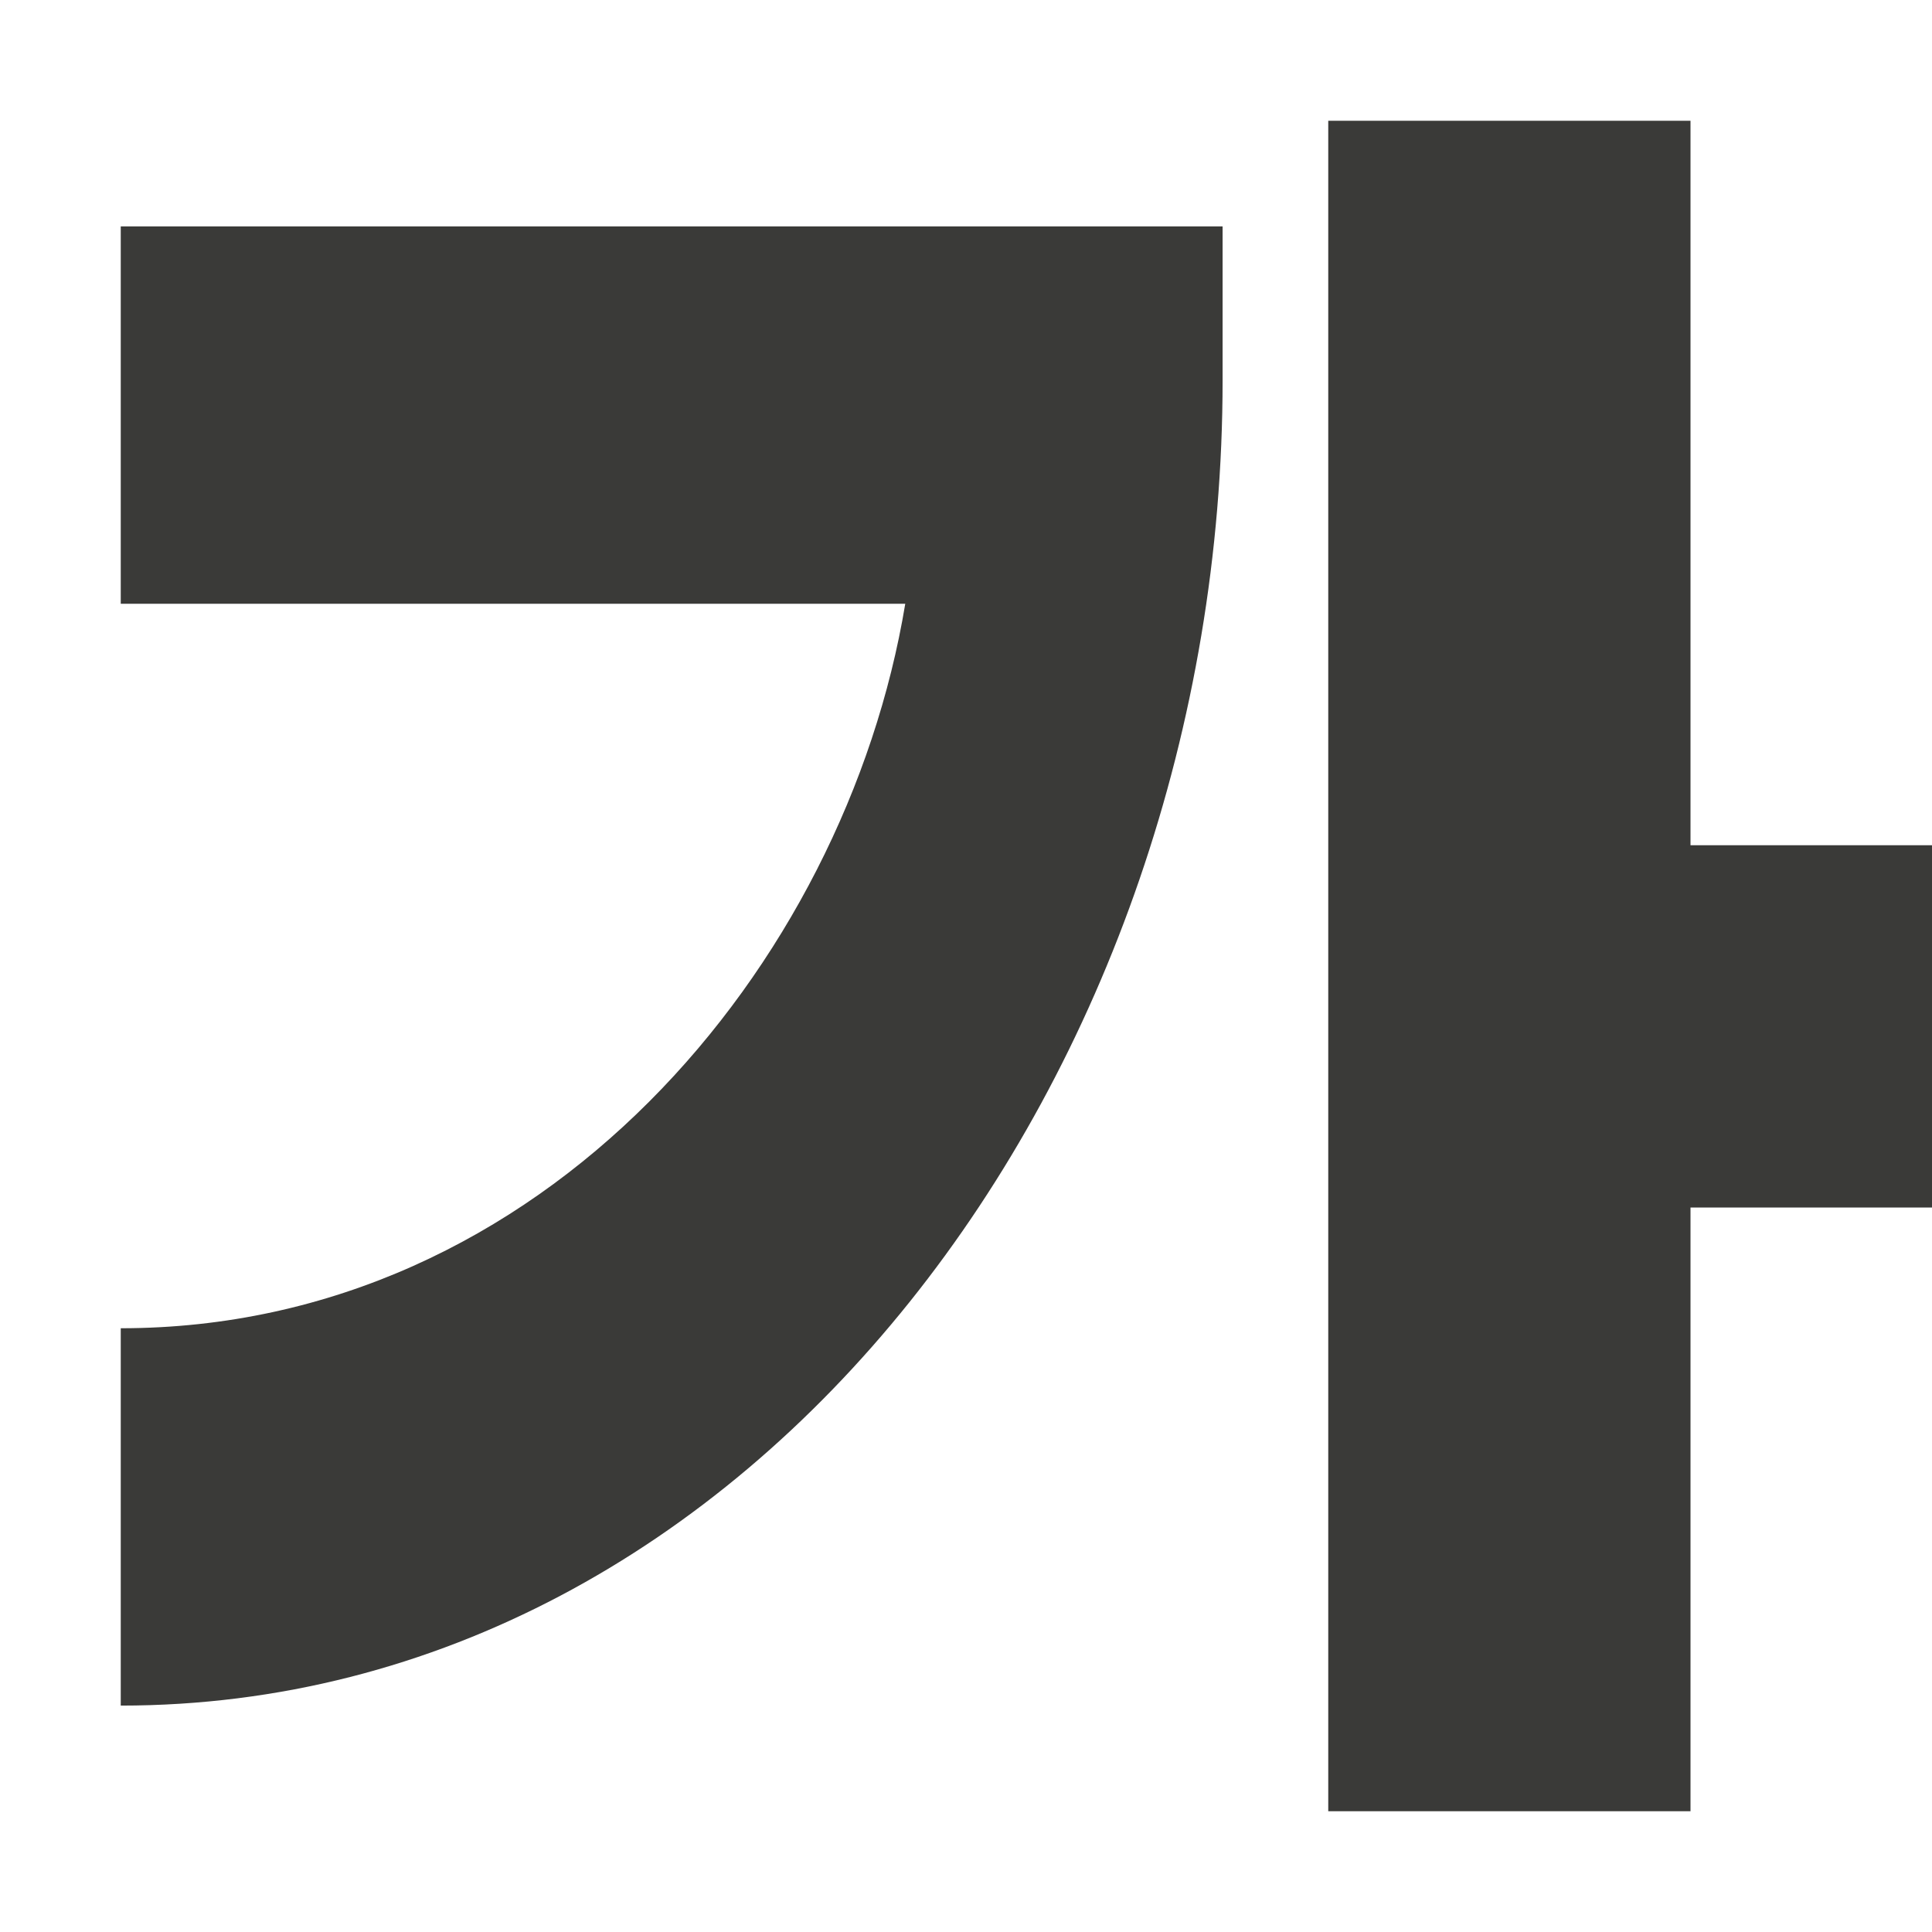
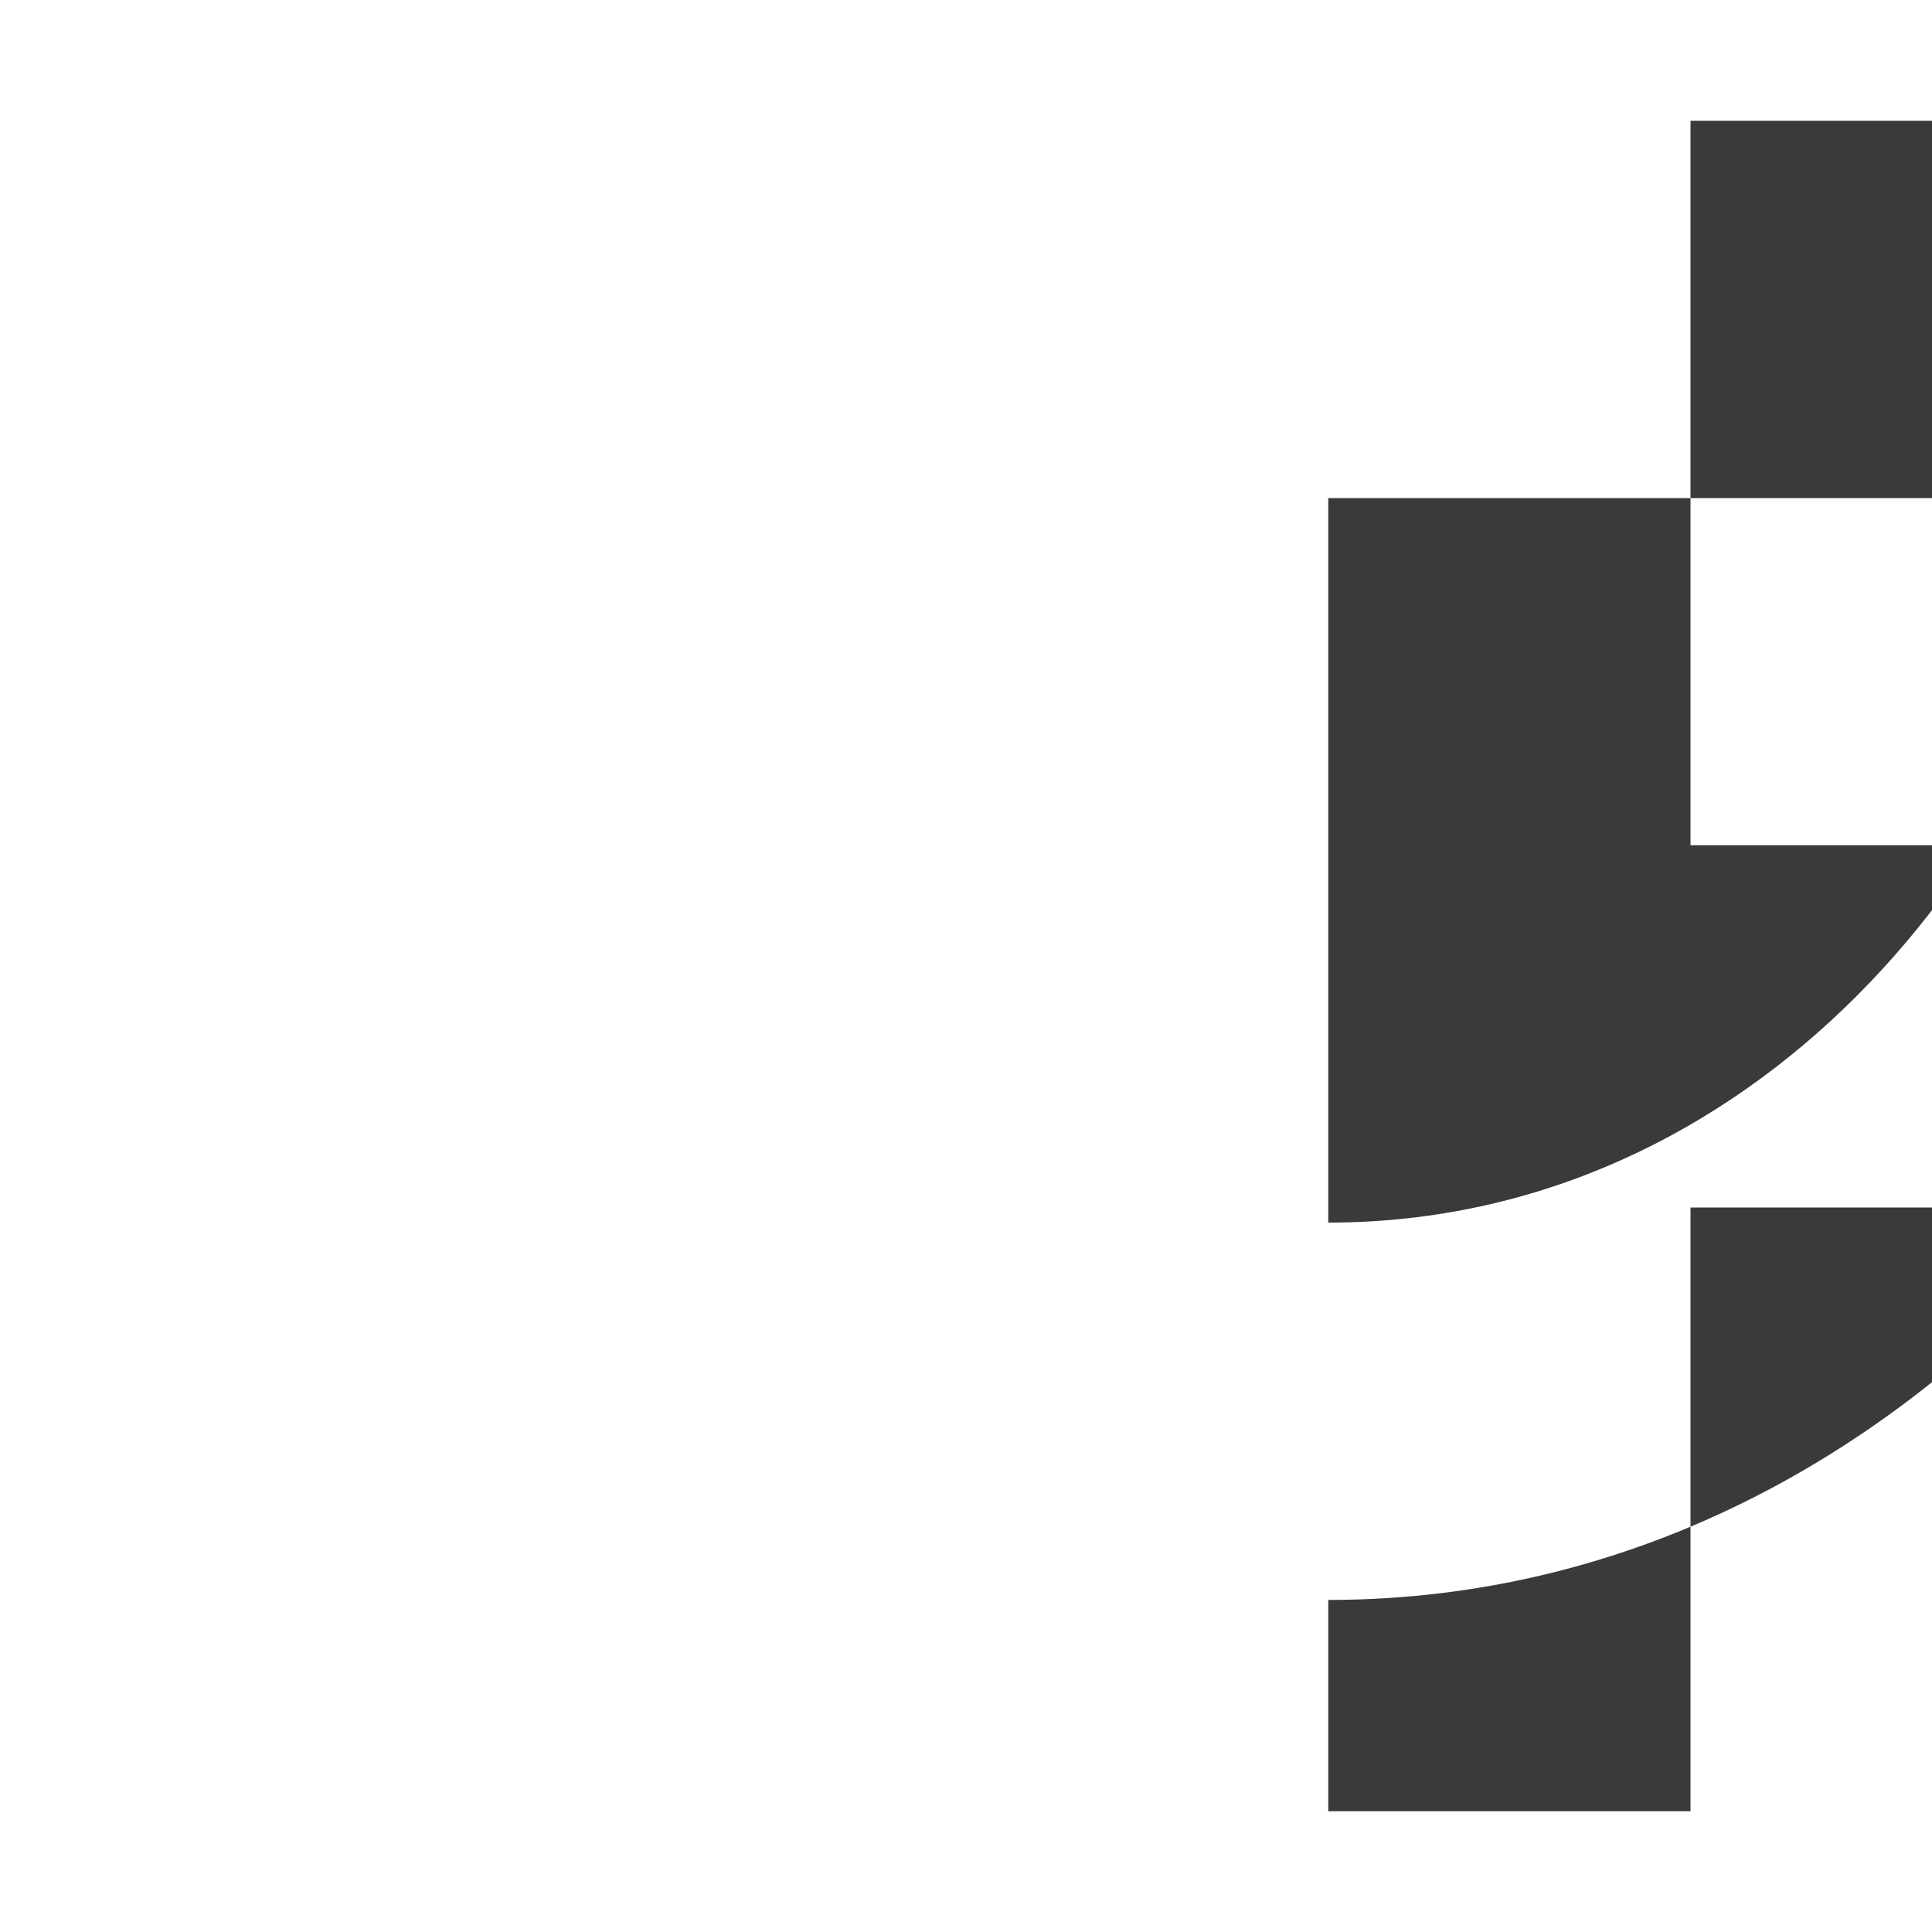
<svg xmlns="http://www.w3.org/2000/svg" viewBox="0 0 16 16">
-   <path d="m11 1v14h3v-5h2v-3h-2v-6zm-10 .875v3.125h6.497c-.497 3-2.997 6-6.497 6v3.125c5.25 0 9.125-5.25 9.125-10.975v-1.275z" fill="#3a3a38" fill-rule="evenodd" stroke-width=".875" />
+   <path d="m11 1v14h3v-5h2v-3h-2v-6zv3.125h6.497c-.497 3-2.997 6-6.497 6v3.125c5.25 0 9.125-5.25 9.125-10.975v-1.275z" fill="#3a3a38" fill-rule="evenodd" stroke-width=".875" />
</svg>